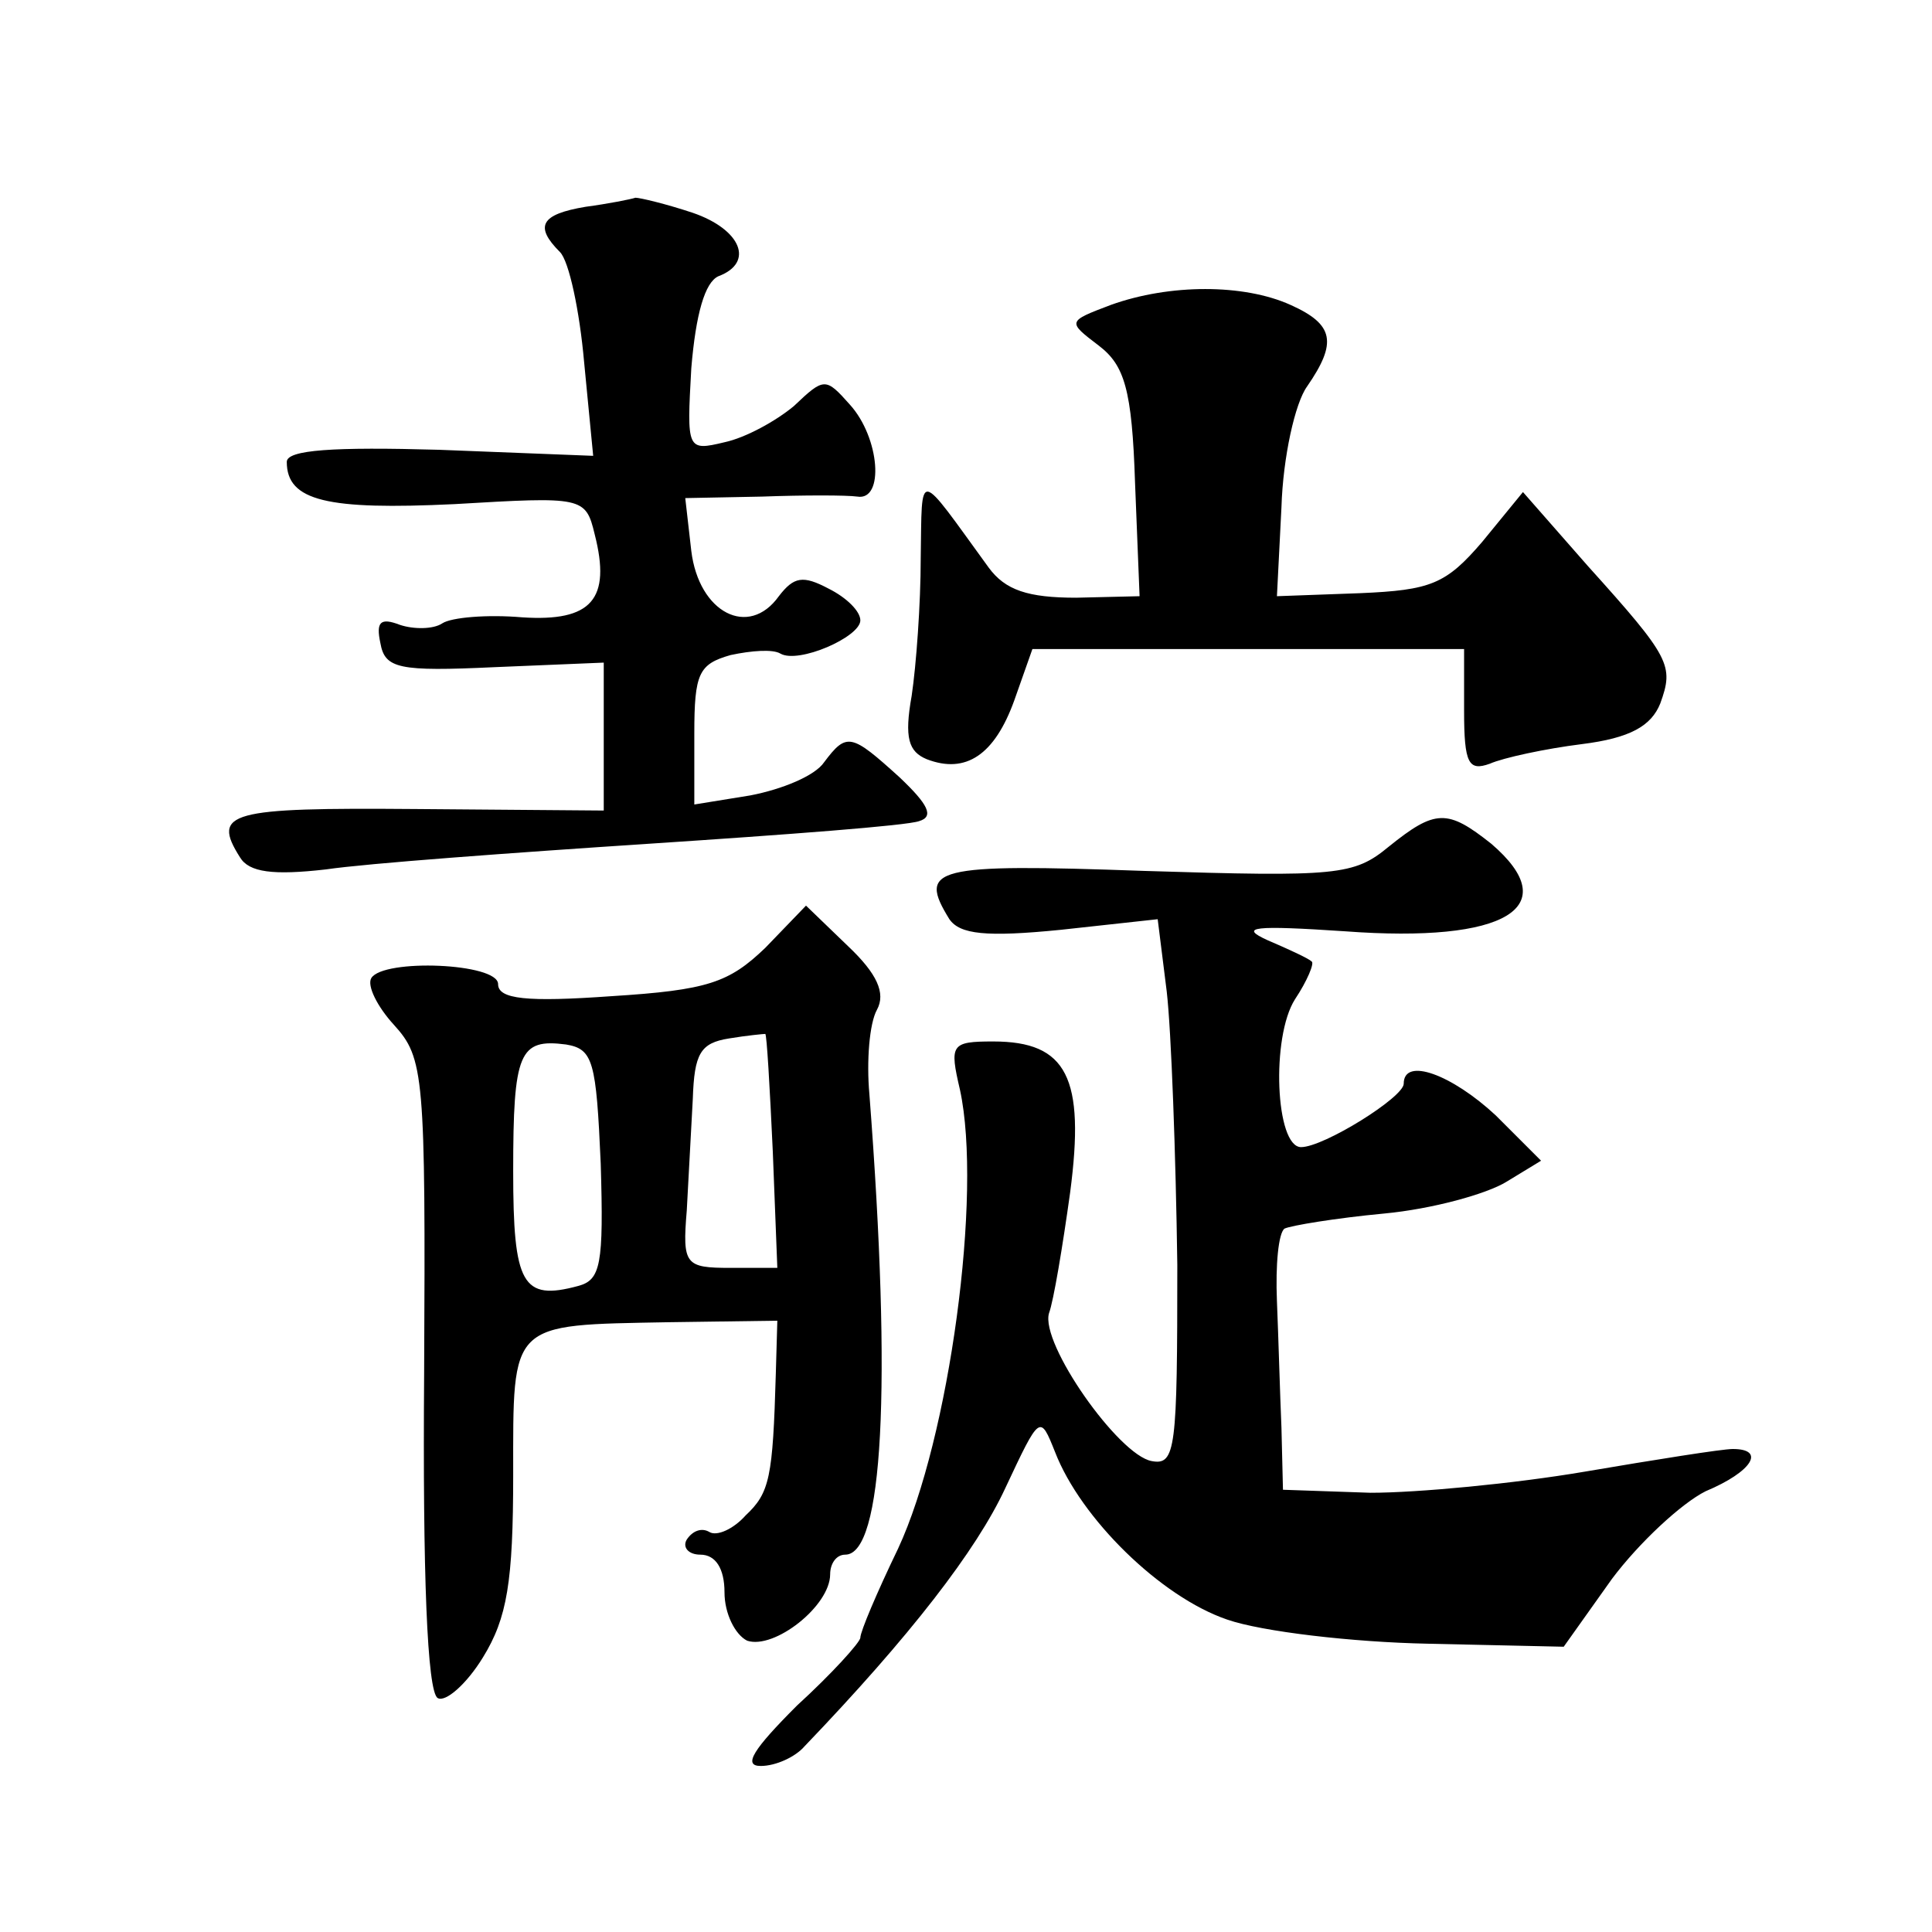
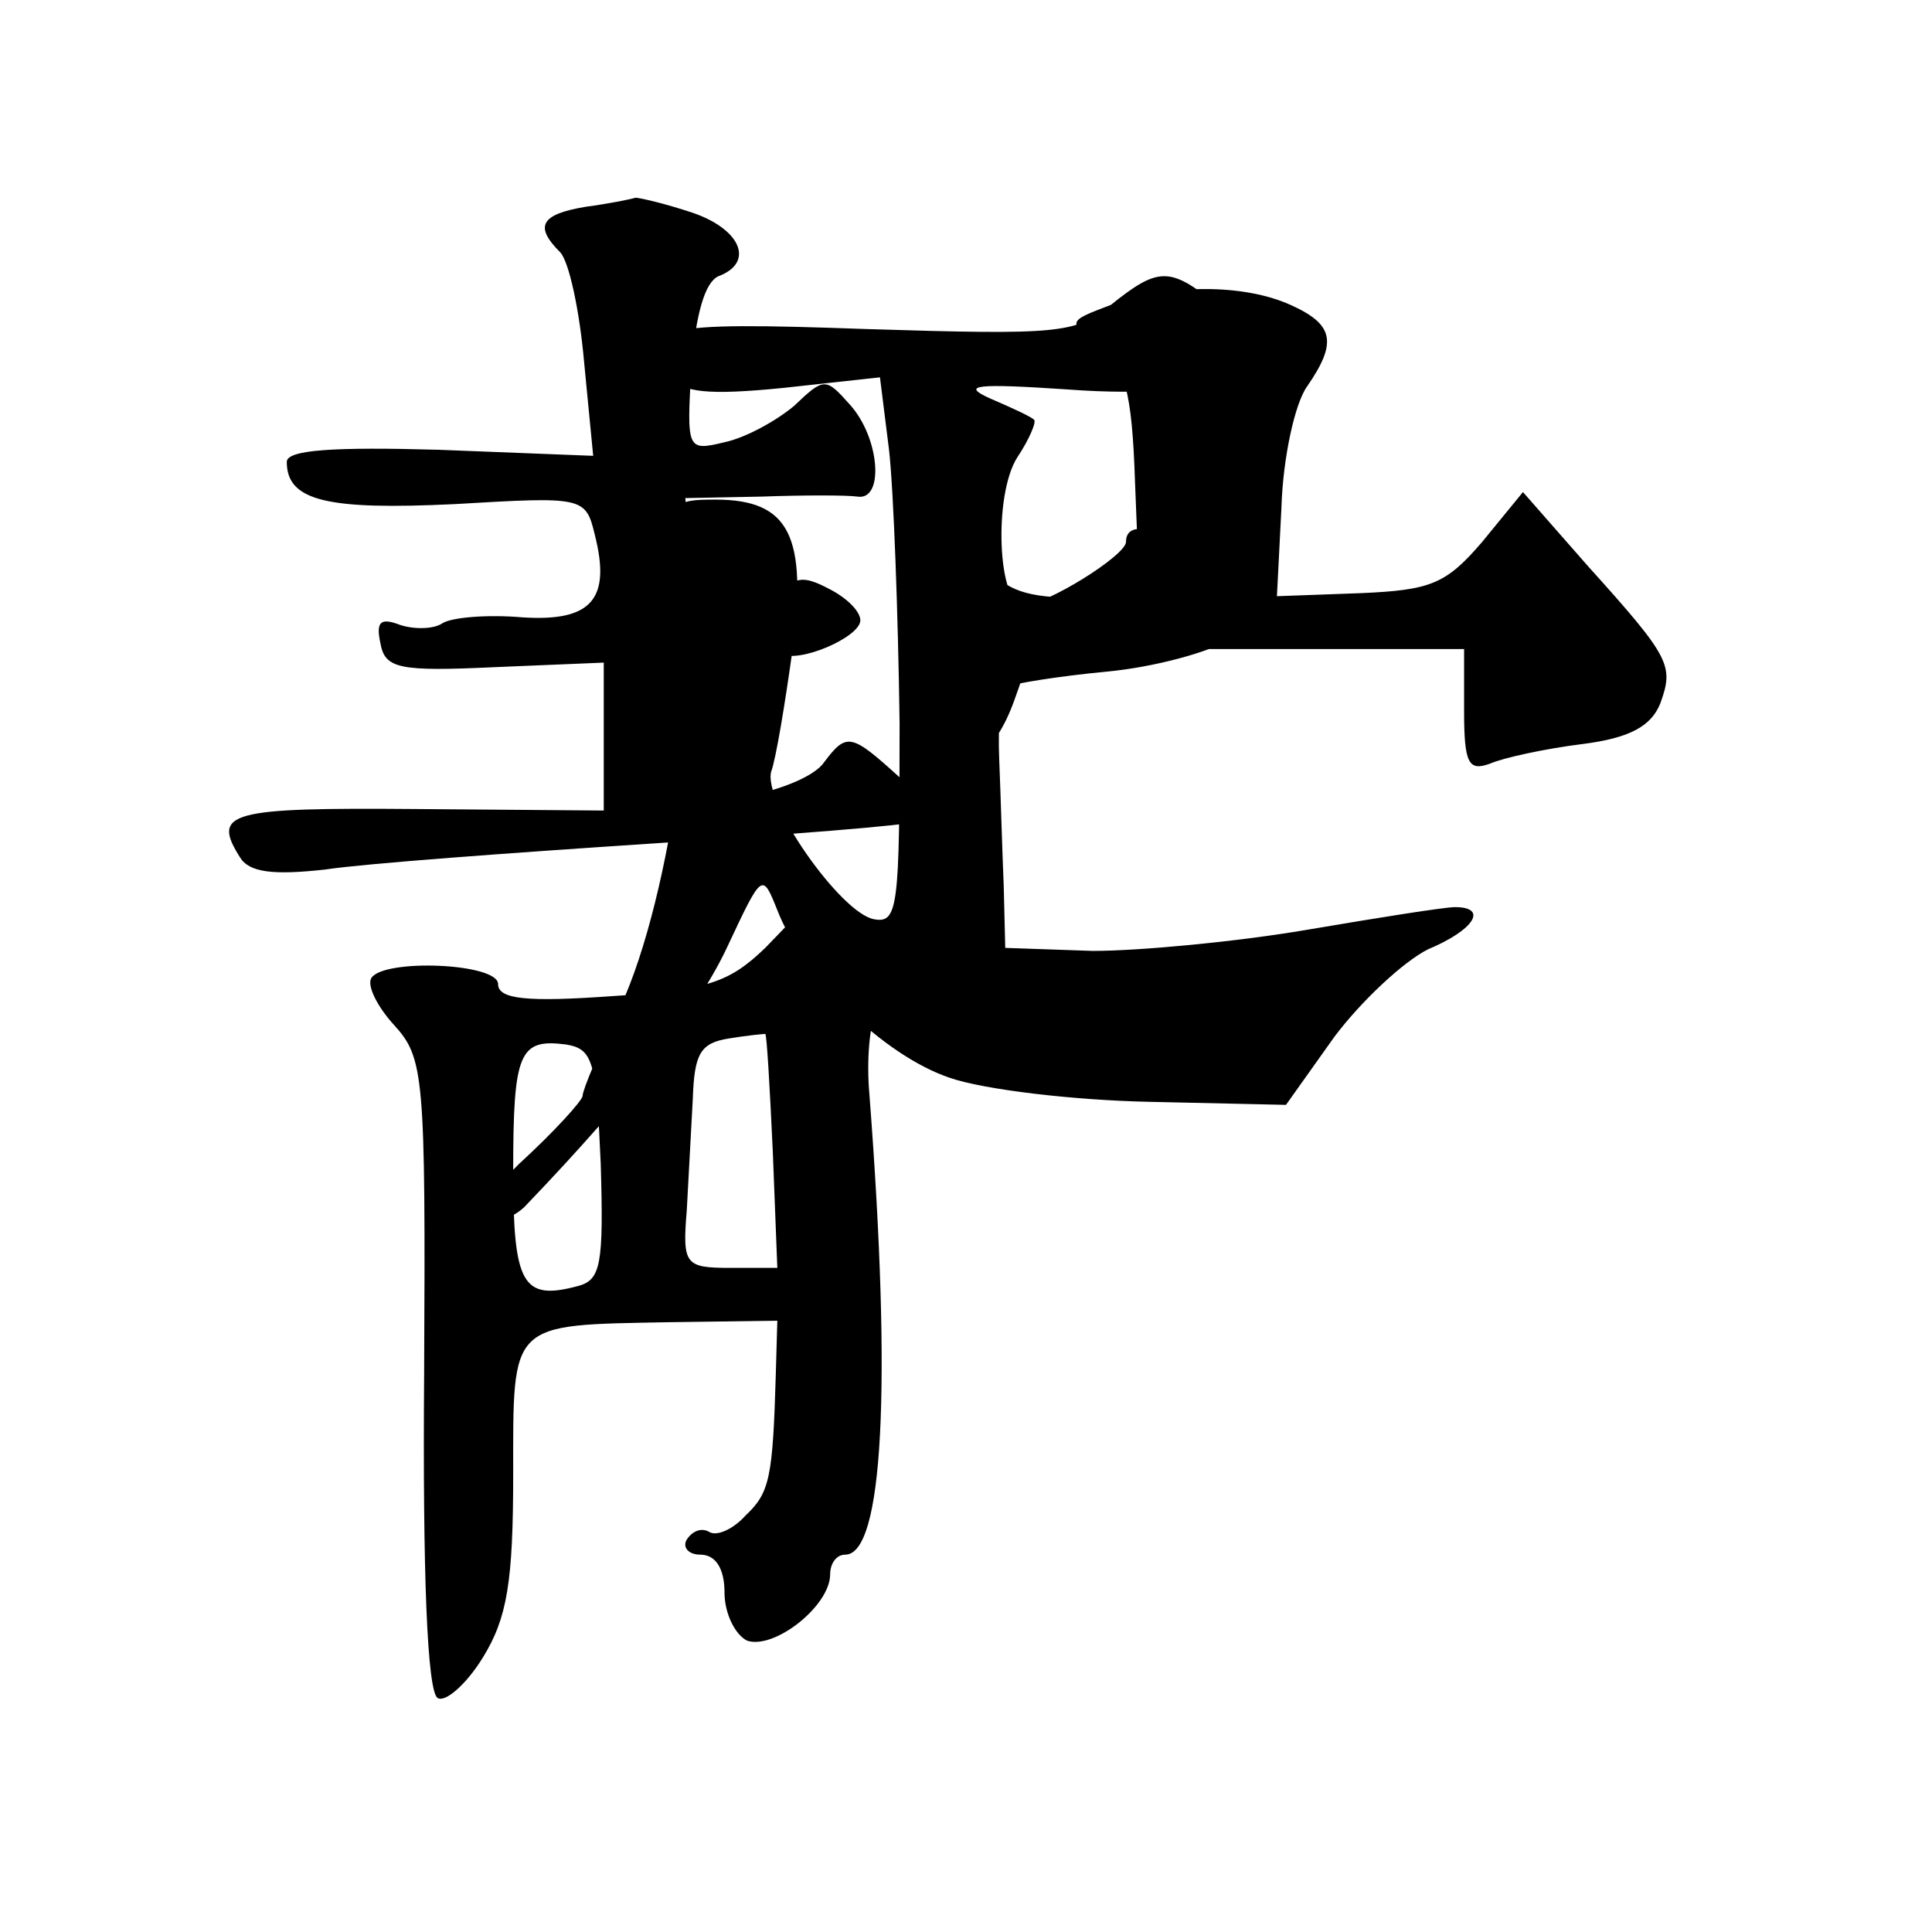
<svg xmlns="http://www.w3.org/2000/svg" version="1.0" width="128pt" height="128pt" viewBox="0 0 128 128" preserveAspectRatio="xMidYMid meet">
  <g transform="translate(0,128) scale(0.1,-0.1)" fill="#0" stroke="none">
-     <path d="M388 1143 c-30 -5 -34 -13 -17 -30 6 -6 13 -39 16 -73 l6 -62 -102 4 c-70 2 -101 0 -101 -8 0 -26 27 -32 111 -28 85 5 87 5 93 -20 11 -43 -2 -58 -48 -55 -23 2 -47 0 -53 -4 -6 -4 -19 -4 -28 -1 -13 5 -16 2 -13 -12 3 -17 12 -19 76 -16 l72 3 0 -49 0 -49 -125 1 c-123 1 -135 -2 -116 -32 6 -10 22 -12 57 -8 27 4 123 11 214 17 91 6 171 12 179 15 10 3 6 11 -13 29 -32 29 -35 30 -50 10 -6 -9 -28 -18 -49 -22 l-37 -6 0 47 c0 40 3 46 24 52 14 3 28 4 33 1 12 -7 53 11 53 22 0 6 -9 15 -21 21 -17 9 -23 8 -33 -5 -20 -28 -53 -11 -58 30 l-4 35 51 1 c27 1 56 1 63 0 18 -3 15 39 -5 61 -16 18 -17 18 -37 -1 -12 -10 -32 -21 -46 -24 -25 -6 -25 -5 -22 49 3 36 9 57 18 61 24 9 15 31 -17 42 -18 6 -35 10 -38 10 -3 -1 -18 -4 -33 -6z M736 1078 c-29 -11 -29 -11 -8 -27 17 -13 22 -29 24 -91 l3 -75 -42 -1 c-32 0 -47 5 -58 20 -48 66 -44 66 -45 6 0 -30 -3 -71 -6 -91 -5 -28 -2 -37 10 -42 26 -10 45 3 58 39 l12 34 143 0 143 0 0 -41 c0 -35 3 -40 17 -35 9 4 37 10 61 13 32 4 46 12 52 27 9 25 7 30 -48 91 l-43 49 -27 -33 c-24 -28 -34 -32 -81 -34 l-55 -2 3 59 c1 33 9 69 17 80 20 29 18 41 -11 54 -31 14 -80 14 -119 0z M920 719 c-23 -19 -34 -20 -162 -16 -140 5 -150 2 -129 -32 7 -10 24 -12 74 -7 l64 7 6 -48 c3 -26 6 -108 7 -181 0 -122 -1 -133 -17 -130 -22 4 -74 78 -68 98 3 8 9 44 14 80 10 76 -2 100 -51 100 -28 0 -29 -2 -22 -32 15 -69 -7 -231 -41 -304 -14 -29 -25 -55 -25 -59 0 -3 -19 -24 -42 -45 -29 -29 -36 -40 -24 -40 10 0 23 6 29 13 70 73 114 130 133 171 23 49 23 49 33 24 17 -44 70 -96 114 -111 23 -8 83 -15 133 -16 l90 -2 32 45 c18 24 46 50 62 58 31 13 40 28 18 28 -7 0 -51 -7 -98 -15 -47 -8 -111 -14 -142 -14 l-58 2 -1 41 c-1 23 -2 60 -3 84 -1 24 1 45 5 48 4 2 34 7 66 10 32 3 68 13 81 21 l23 14 -30 30 c-29 27 -61 39 -61 21 0 -9 -53 -42 -68 -42 -17 0 -20 73 -4 98 8 12 13 24 11 25 -2 2 -15 8 -29 14 -20 9 -9 10 51 6 107 -8 146 16 97 58 -29 23 -37 23 -68 -2z M507 652 c-24 -23 -38 -28 -102 -32 -56 -4 -75 -2 -75 8 0 14 -76 17 -84 4 -3 -5 4 -19 15 -31 20 -22 21 -33 20 -231 -1 -132 2 -211 9 -215 5 -3 19 9 30 27 16 26 20 50 20 121 0 102 -3 99 103 101 l72 1 -1 -35 c-2 -69 -4 -79 -20 -94 -8 -9 -19 -14 -24 -11 -5 3 -11 1 -15 -5 -3 -5 1 -10 9 -10 10 0 16 -9 16 -25 0 -14 7 -28 15 -32 18 -6 55 23 55 44 0 7 4 13 10 13 25 0 31 110 16 305 -2 22 0 47 5 56 6 11 0 24 -19 42 l-28 27 -27 -28z m5 -135 l3 -77 -31 0 c-30 0 -32 2 -29 38 1 20 3 54 4 74 1 30 5 37 24 40 12 2 23 3 24 3 1 0 3 -35 5 -78z m-114 -8 c2 -67 0 -77 -15 -81 -37 -10 -43 1 -43 76 0 79 4 88 35 84 18 -3 20 -11 23 -79z" />
+     <path d="M388 1143 c-30 -5 -34 -13 -17 -30 6 -6 13 -39 16 -73 l6 -62 -102 4 c-70 2 -101 0 -101 -8 0 -26 27 -32 111 -28 85 5 87 5 93 -20 11 -43 -2 -58 -48 -55 -23 2 -47 0 -53 -4 -6 -4 -19 -4 -28 -1 -13 5 -16 2 -13 -12 3 -17 12 -19 76 -16 l72 3 0 -49 0 -49 -125 1 c-123 1 -135 -2 -116 -32 6 -10 22 -12 57 -8 27 4 123 11 214 17 91 6 171 12 179 15 10 3 6 11 -13 29 -32 29 -35 30 -50 10 -6 -9 -28 -18 -49 -22 l-37 -6 0 47 c0 40 3 46 24 52 14 3 28 4 33 1 12 -7 53 11 53 22 0 6 -9 15 -21 21 -17 9 -23 8 -33 -5 -20 -28 -53 -11 -58 30 l-4 35 51 1 c27 1 56 1 63 0 18 -3 15 39 -5 61 -16 18 -17 18 -37 -1 -12 -10 -32 -21 -46 -24 -25 -6 -25 -5 -22 49 3 36 9 57 18 61 24 9 15 31 -17 42 -18 6 -35 10 -38 10 -3 -1 -18 -4 -33 -6z M736 1078 c-29 -11 -29 -11 -8 -27 17 -13 22 -29 24 -91 l3 -75 -42 -1 c-32 0 -47 5 -58 20 -48 66 -44 66 -45 6 0 -30 -3 -71 -6 -91 -5 -28 -2 -37 10 -42 26 -10 45 3 58 39 l12 34 143 0 143 0 0 -41 c0 -35 3 -40 17 -35 9 4 37 10 61 13 32 4 46 12 52 27 9 25 7 30 -48 91 l-43 49 -27 -33 c-24 -28 -34 -32 -81 -34 l-55 -2 3 59 c1 33 9 69 17 80 20 29 18 41 -11 54 -31 14 -80 14 -119 0z c-23 -19 -34 -20 -162 -16 -140 5 -150 2 -129 -32 7 -10 24 -12 74 -7 l64 7 6 -48 c3 -26 6 -108 7 -181 0 -122 -1 -133 -17 -130 -22 4 -74 78 -68 98 3 8 9 44 14 80 10 76 -2 100 -51 100 -28 0 -29 -2 -22 -32 15 -69 -7 -231 -41 -304 -14 -29 -25 -55 -25 -59 0 -3 -19 -24 -42 -45 -29 -29 -36 -40 -24 -40 10 0 23 6 29 13 70 73 114 130 133 171 23 49 23 49 33 24 17 -44 70 -96 114 -111 23 -8 83 -15 133 -16 l90 -2 32 45 c18 24 46 50 62 58 31 13 40 28 18 28 -7 0 -51 -7 -98 -15 -47 -8 -111 -14 -142 -14 l-58 2 -1 41 c-1 23 -2 60 -3 84 -1 24 1 45 5 48 4 2 34 7 66 10 32 3 68 13 81 21 l23 14 -30 30 c-29 27 -61 39 -61 21 0 -9 -53 -42 -68 -42 -17 0 -20 73 -4 98 8 12 13 24 11 25 -2 2 -15 8 -29 14 -20 9 -9 10 51 6 107 -8 146 16 97 58 -29 23 -37 23 -68 -2z M507 652 c-24 -23 -38 -28 -102 -32 -56 -4 -75 -2 -75 8 0 14 -76 17 -84 4 -3 -5 4 -19 15 -31 20 -22 21 -33 20 -231 -1 -132 2 -211 9 -215 5 -3 19 9 30 27 16 26 20 50 20 121 0 102 -3 99 103 101 l72 1 -1 -35 c-2 -69 -4 -79 -20 -94 -8 -9 -19 -14 -24 -11 -5 3 -11 1 -15 -5 -3 -5 1 -10 9 -10 10 0 16 -9 16 -25 0 -14 7 -28 15 -32 18 -6 55 23 55 44 0 7 4 13 10 13 25 0 31 110 16 305 -2 22 0 47 5 56 6 11 0 24 -19 42 l-28 27 -27 -28z m5 -135 l3 -77 -31 0 c-30 0 -32 2 -29 38 1 20 3 54 4 74 1 30 5 37 24 40 12 2 23 3 24 3 1 0 3 -35 5 -78z m-114 -8 c2 -67 0 -77 -15 -81 -37 -10 -43 1 -43 76 0 79 4 88 35 84 18 -3 20 -11 23 -79z" />
  </g>
</svg>